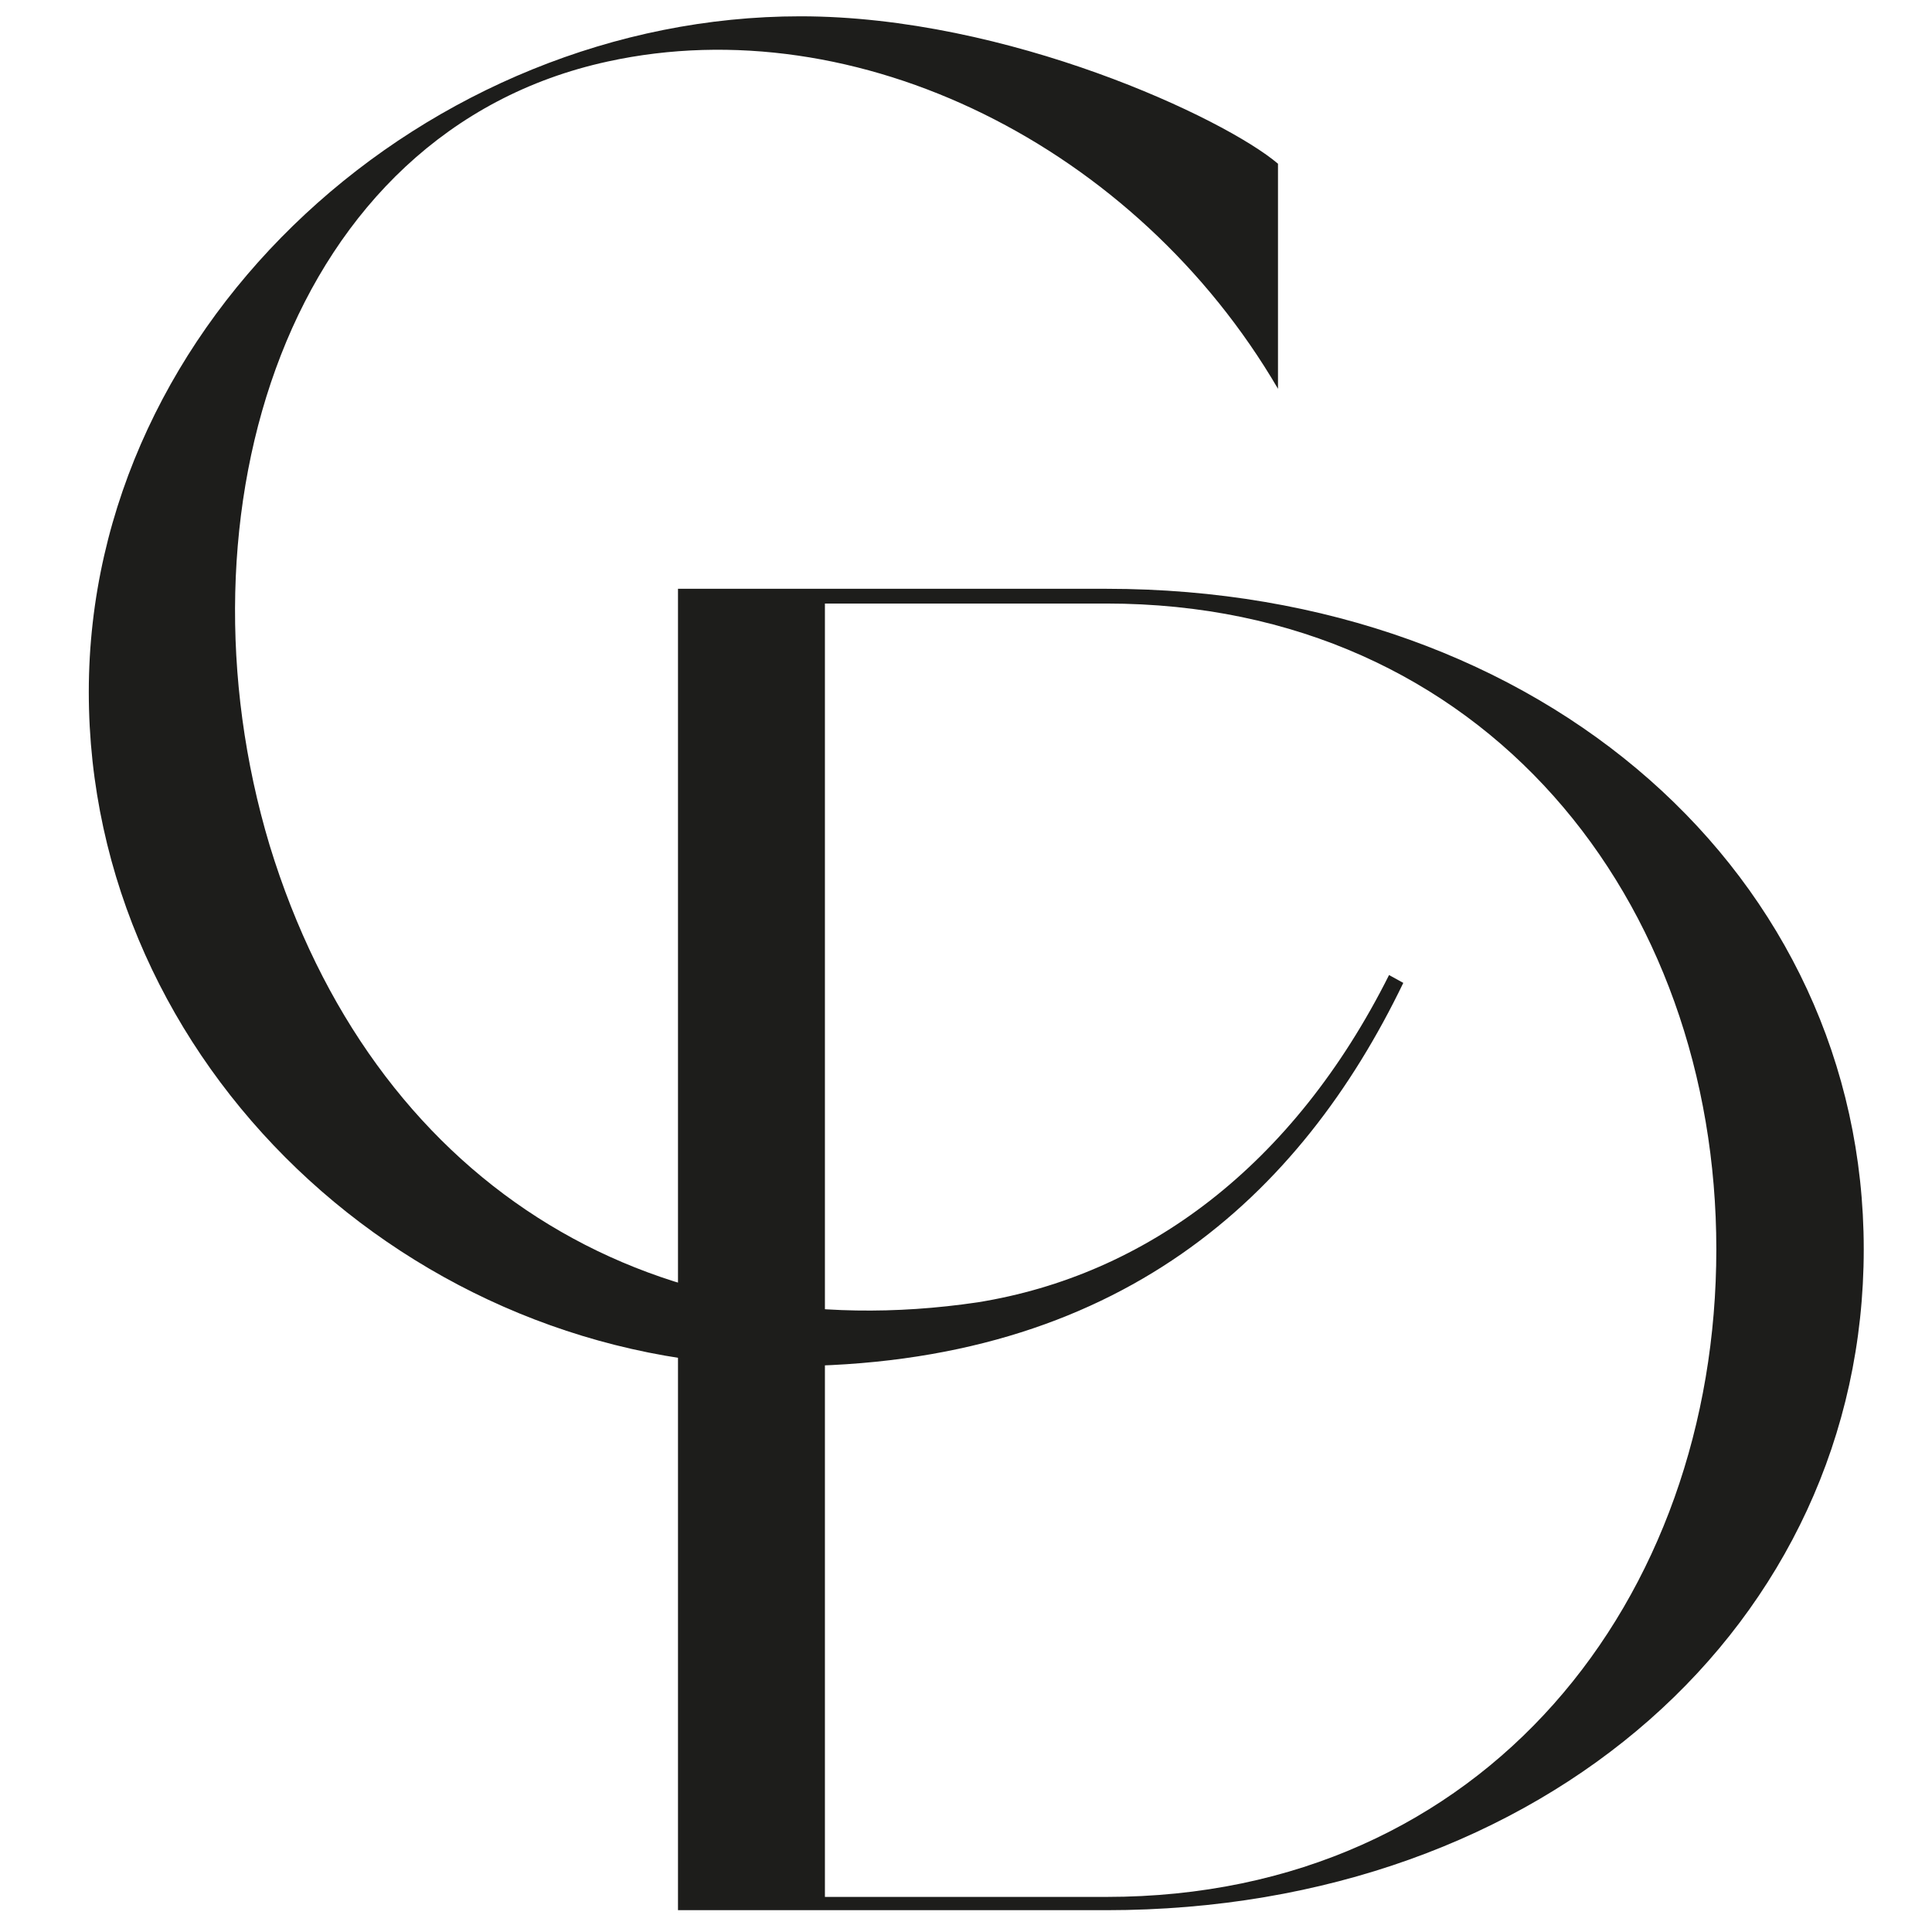
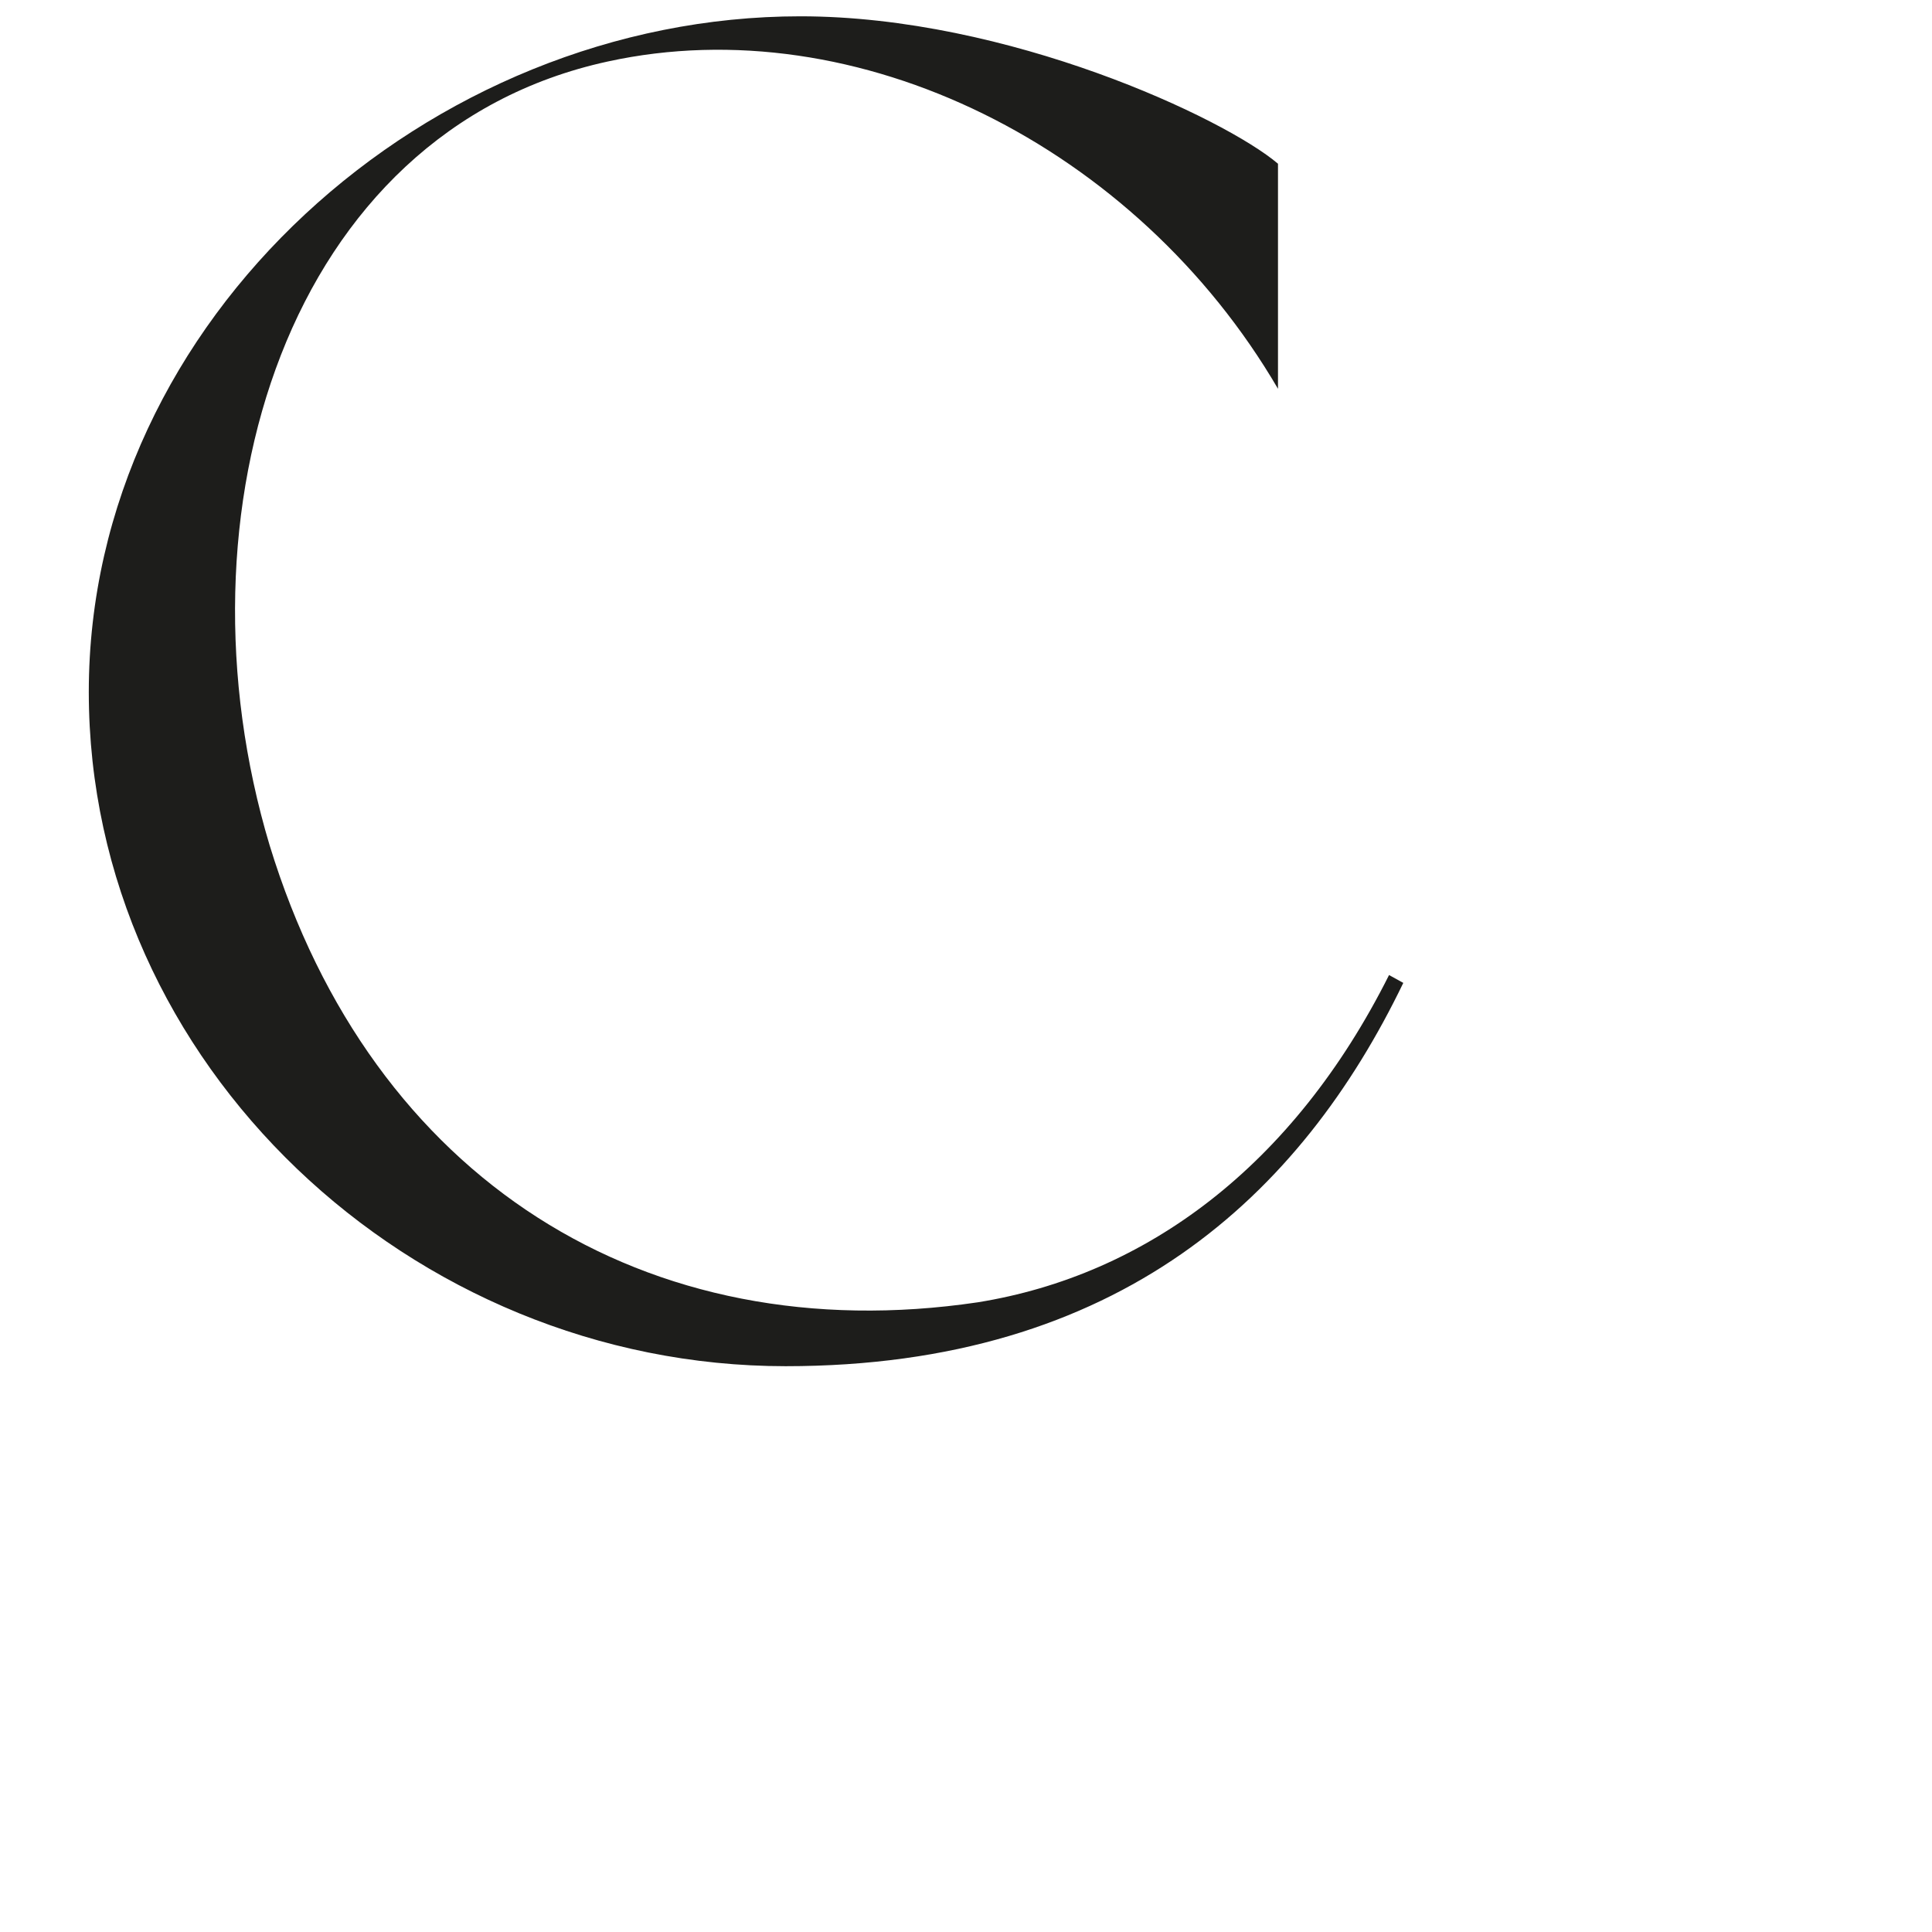
<svg xmlns="http://www.w3.org/2000/svg" xmlns:xlink="http://www.w3.org/1999/xlink" width="400" height="400" version="1.1">
  <defs>
    <g id="svg_1">
      <symbol id="glyph0-1" overflow="visible">
        <path d="m27.23,-7.77c-1.95,3.89 -4.95,6.11 -8.37,6.66c-6.75,1 -12.33,-2.5 -14.41,-9.3c-2.03,-6.76 0.35,-14.53 6.88,-15.95c5.08,-1.11 10.76,1.73 13.64,6.66l0,-4.58c-1.08,-0.92 -5.49,-3 -9.72,-3c-7.56,0 -14.48,6.15 -14.48,13.75c0,7.58 6.57,13.72 14.18,13.72c6.8,0 10.49,-3.49 12.57,-7.8l-0.29,-0.16zm0,0" id="svg_3" />
      </symbol>
      <symbol id="glyph0-2" overflow="visible">
-         <path d="m11.03,-26.89l-8.72,0l0,26.89l8.72,0c8.91,0 15.41,-5.84 15.41,-13.45c0,-7.57 -6.5,-13.44 -15.41,-13.44zm0,26.62l-5.73,0l0,-26.32l5.73,0c7.72,0 12.41,6.07 12.41,13.14c0,7.11 -4.69,13.18 -12.41,13.18zm0,0" id="svg_4" />
-       </symbol>
+         </symbol>
    </g>
  </defs>
  <g class="layer">
    <title>Layer 1</title>
    <g fill="rgb(11.372%,11.372%,10.588%)" id="svg_5" transform="matrix(10.174 0 0 10.174 -388.576 -413.758)">
      <use id="svg_6" x="39.23" xlink:href="#glyph0-1" y="68.28" />
    </g>
    <g fill="rgb(11.372%,11.372%,10.588%)" id="svg_7" transform="matrix(10.174 0 0 10.174 -388.576 -413.758)">
      <use id="svg_8" x="49.68" xlink:href="#glyph0-2" y="79.54" />
    </g>
  </g>
</svg>